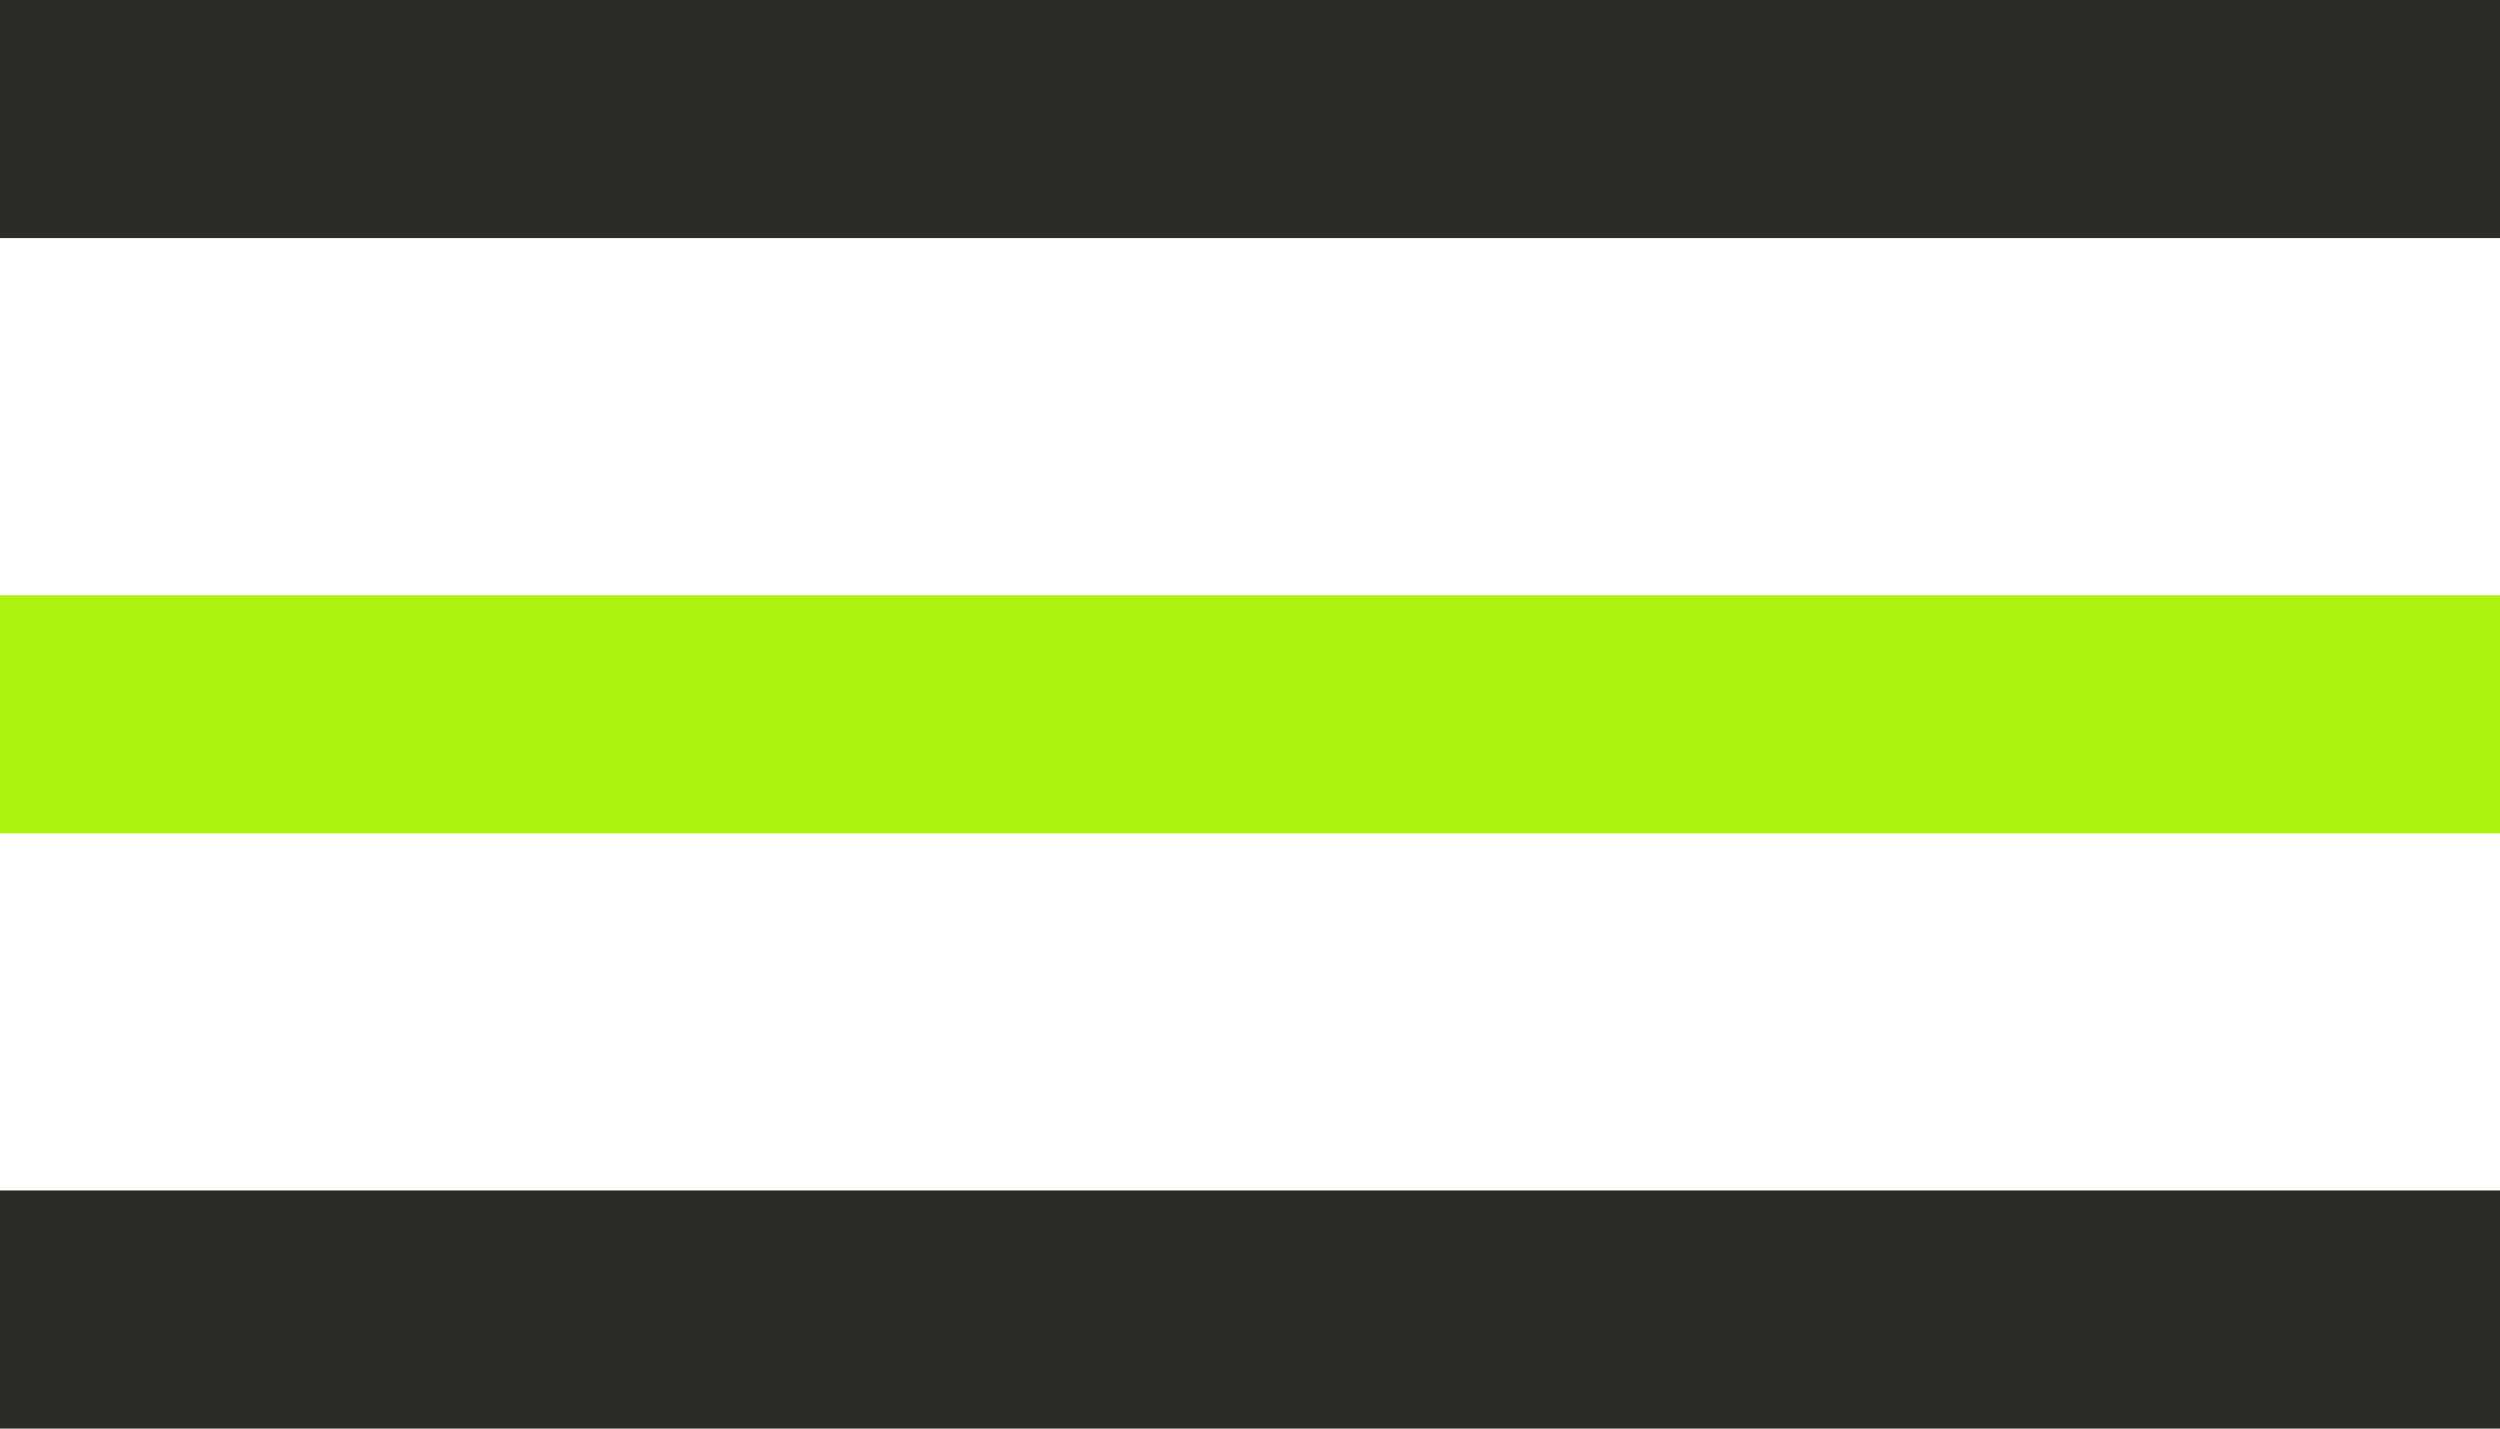
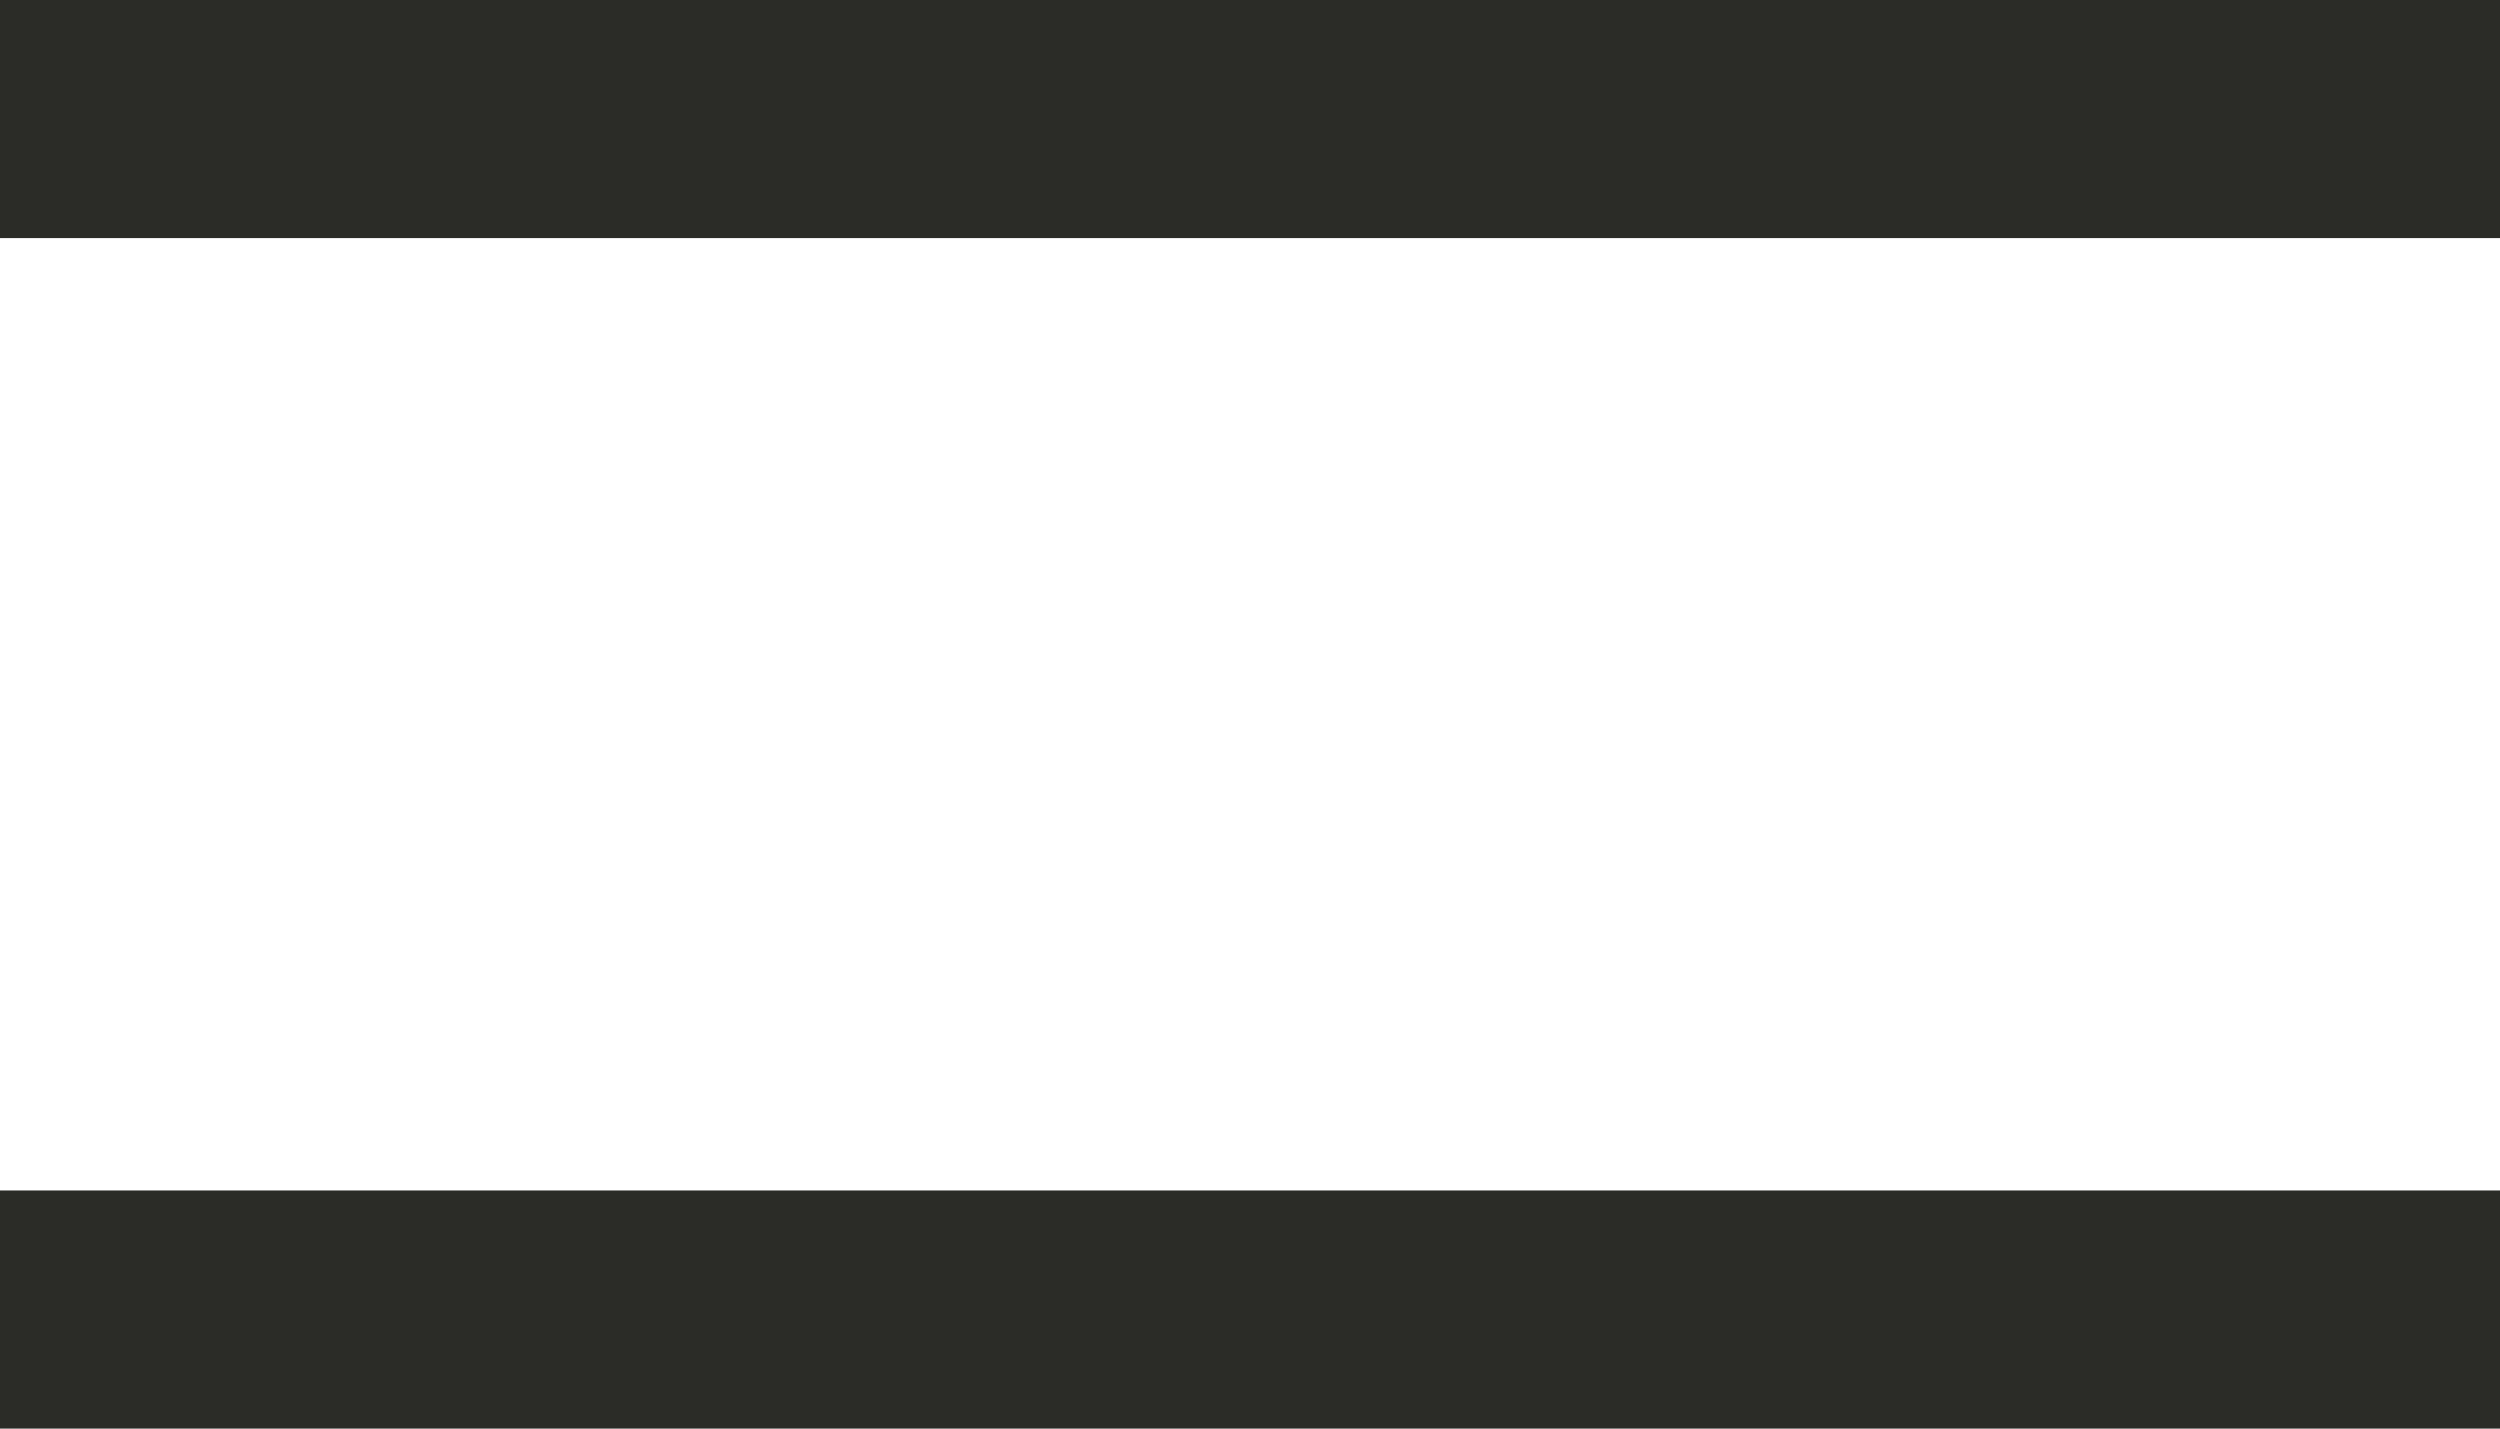
<svg xmlns="http://www.w3.org/2000/svg" width="21" height="12" viewBox="0 0 21 12" fill="none">
  <line y1="1" x2="21" y2="1" stroke="#2B2C27" stroke-width="2" />
-   <line y1="6" x2="21" y2="6" stroke="#AEF210" stroke-width="2" />
  <line y1="11" x2="21" y2="11" stroke="#2B2C27" stroke-width="2" />
</svg>